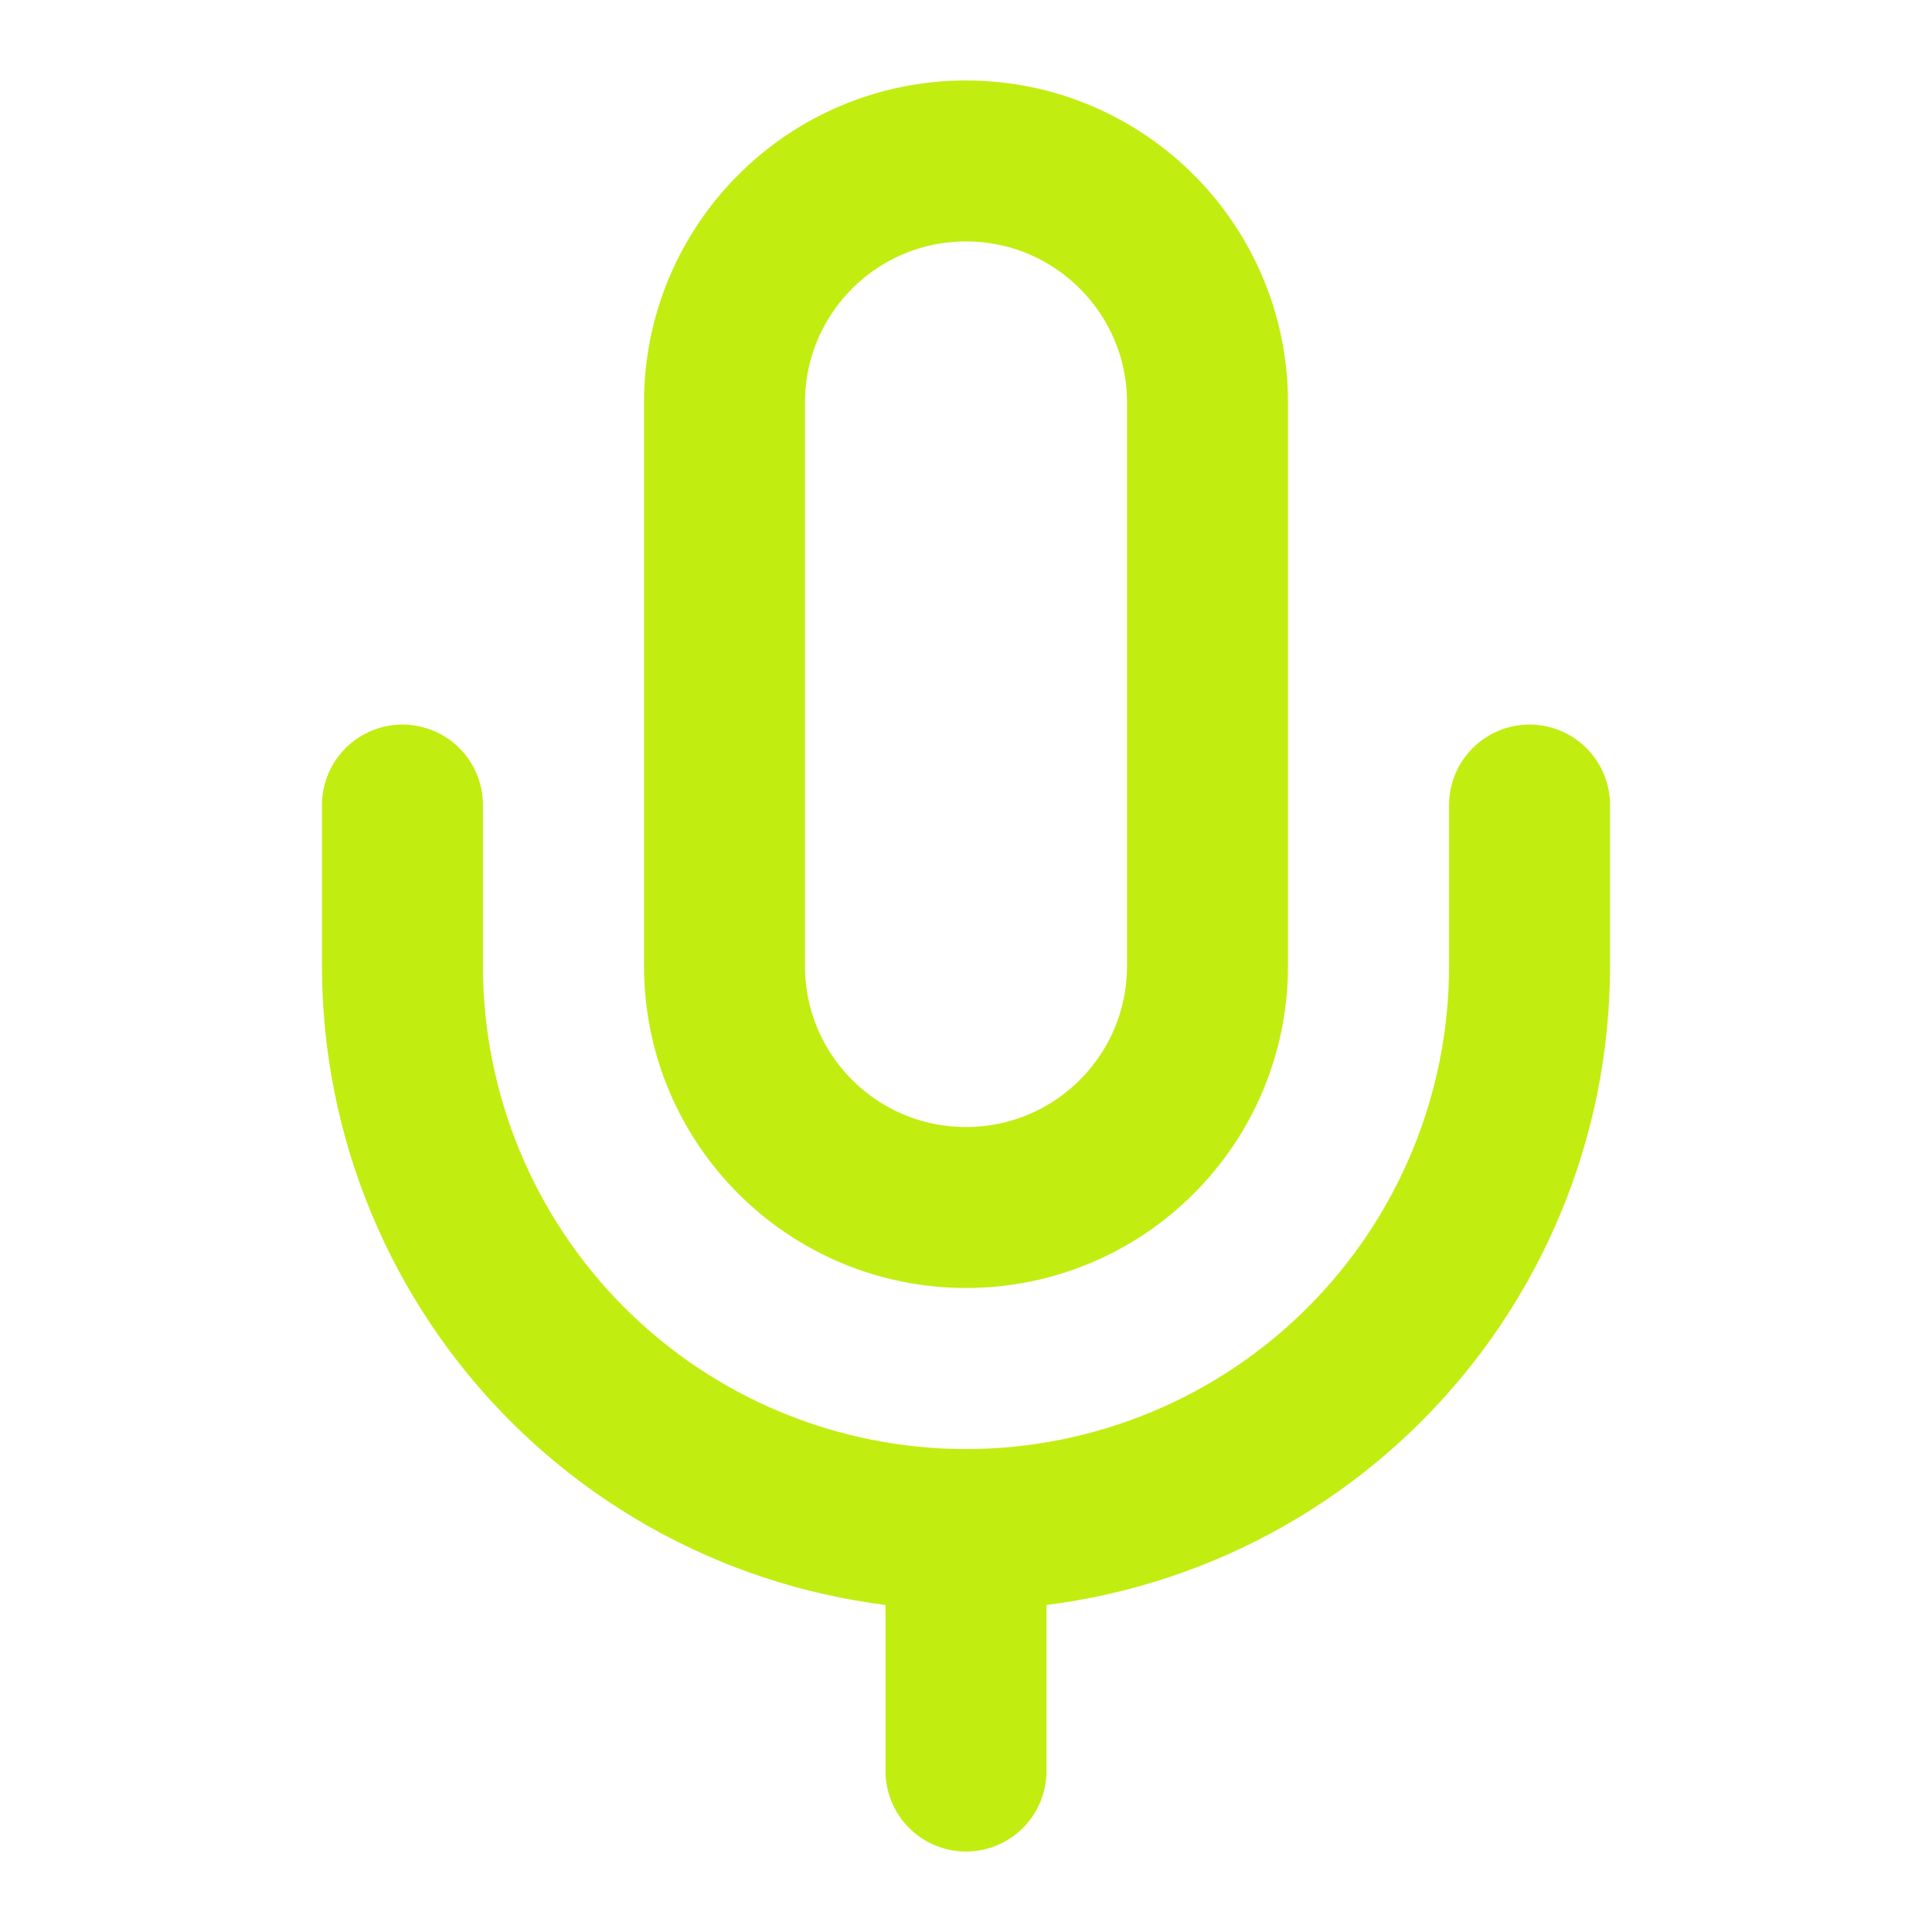
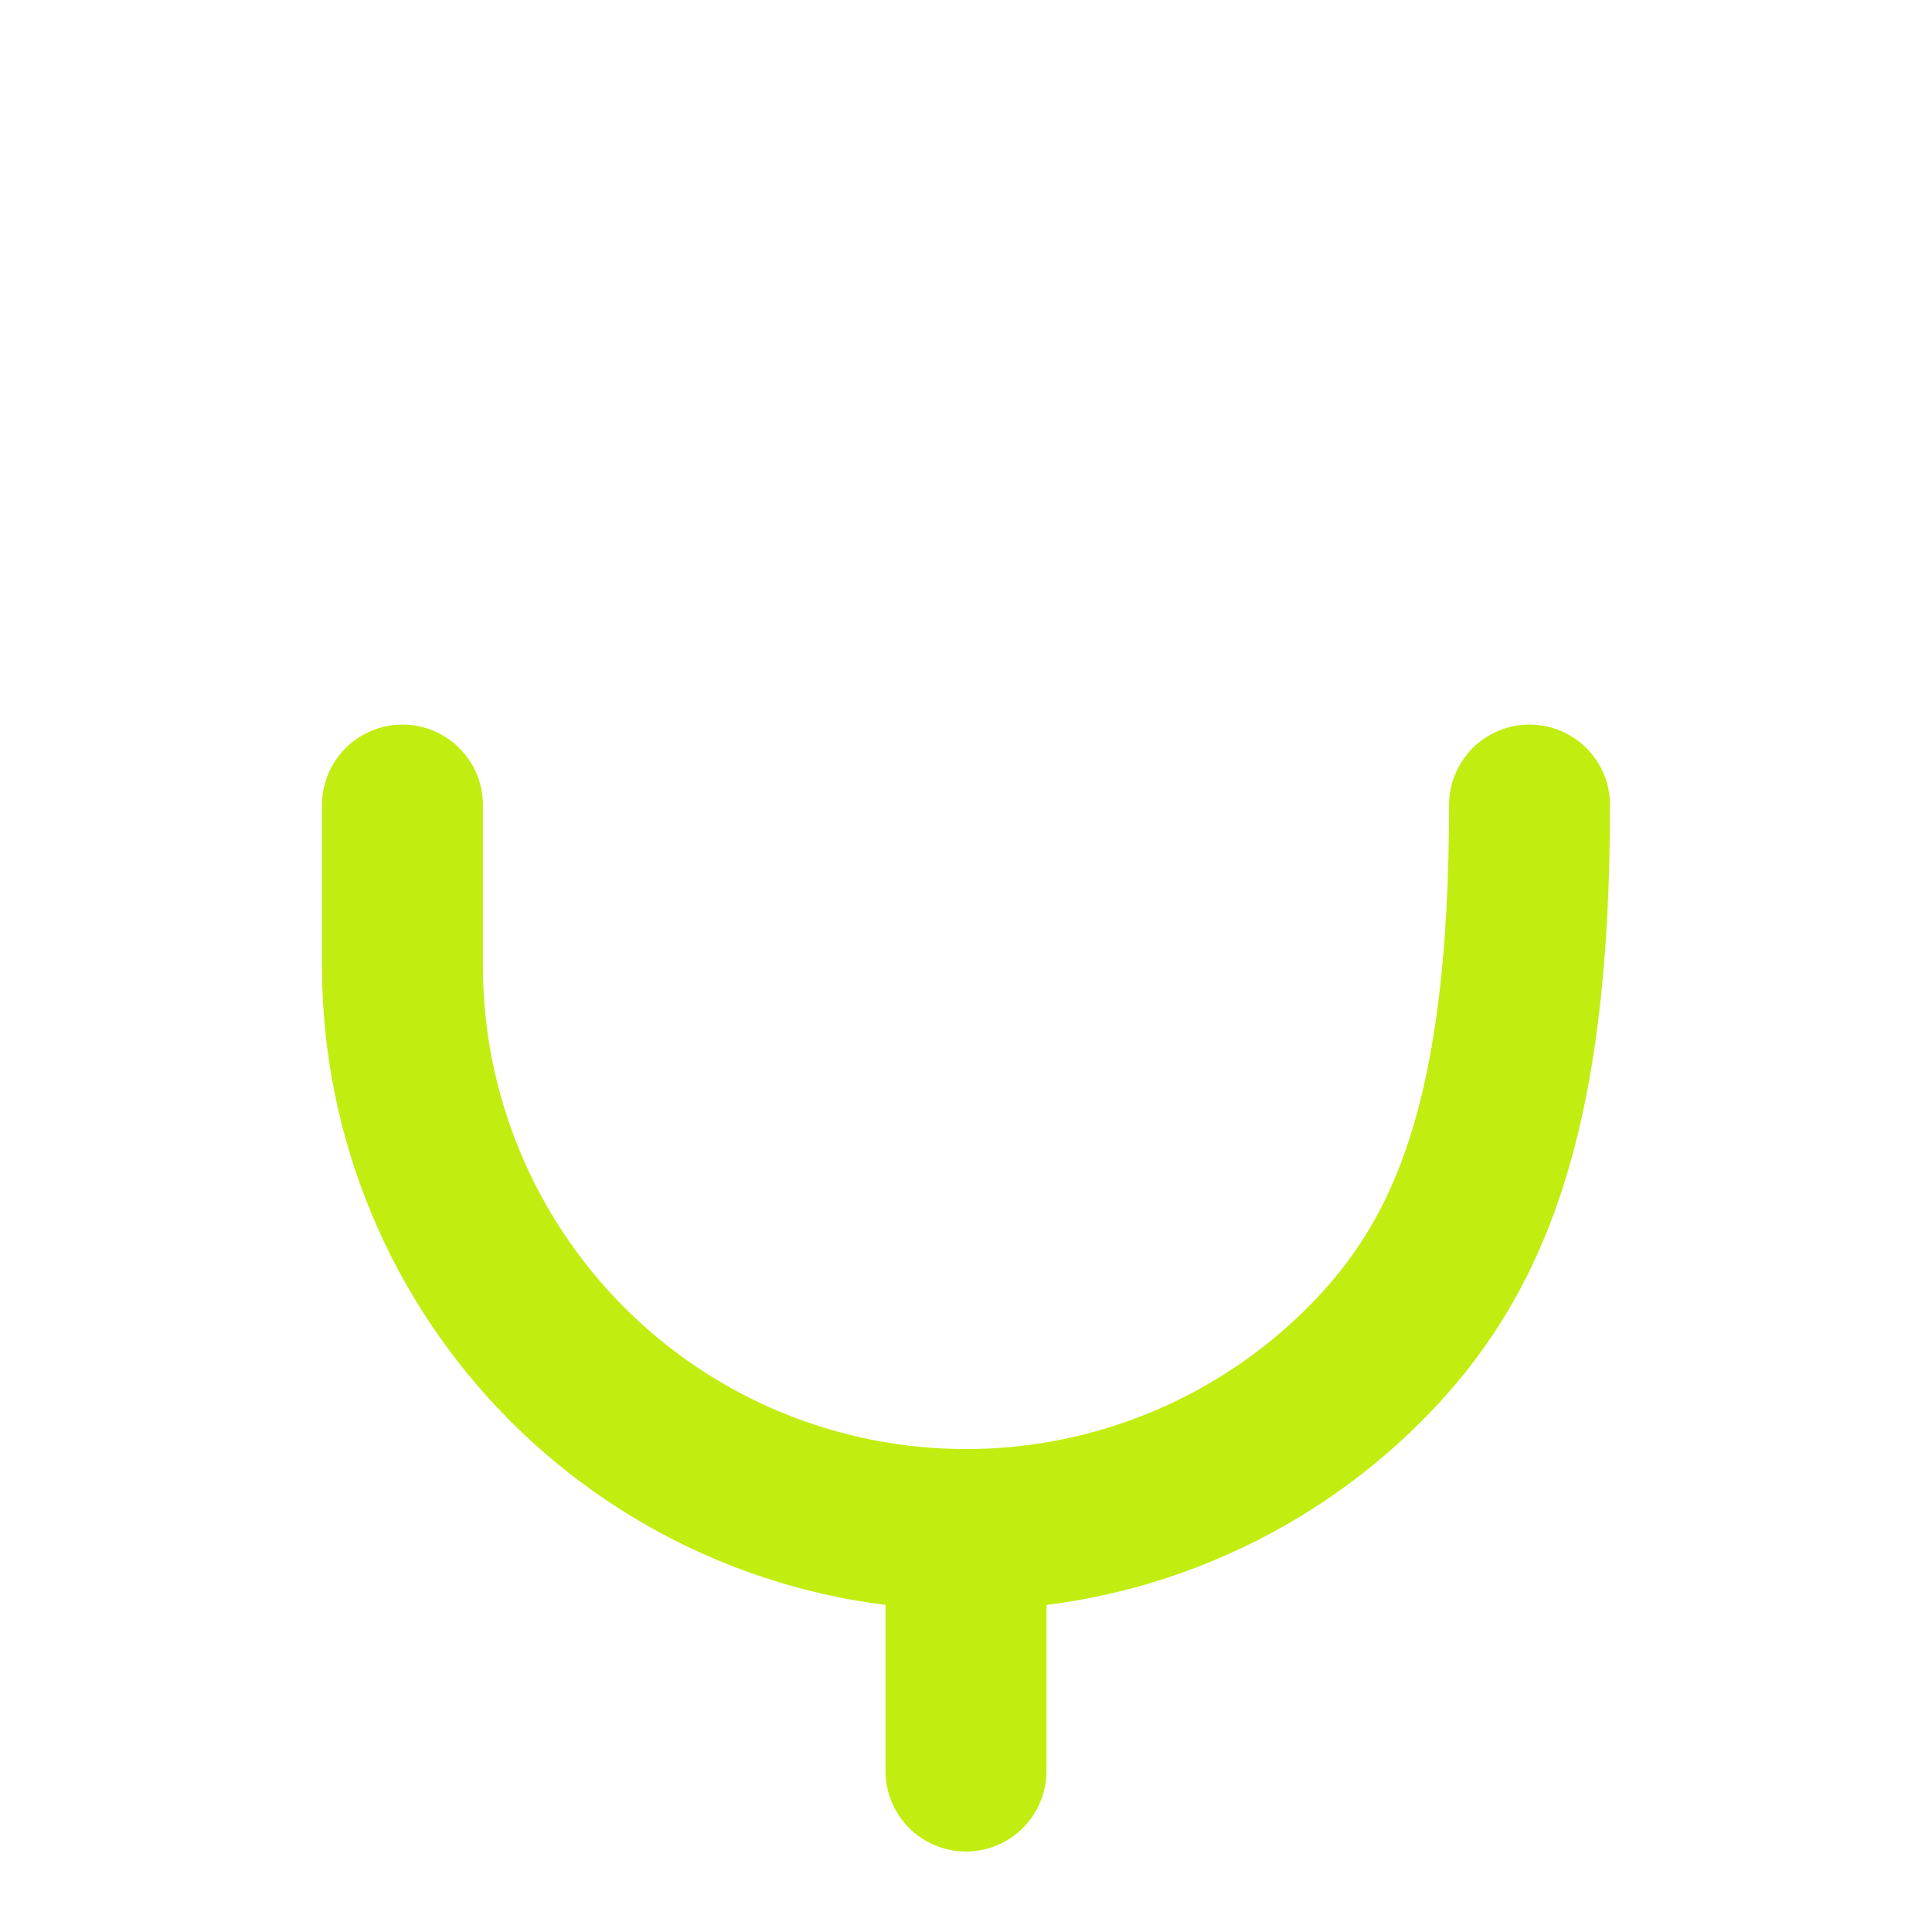
<svg xmlns="http://www.w3.org/2000/svg" fill="none" height="100%" overflow="visible" preserveAspectRatio="none" style="display: block;" viewBox="0 0 16 16" width="100%">
  <g id="Icon">
    <path d="M8 12.667V14.667" id="Vector" stroke="#C2ED11" stroke-linecap="round" stroke-width="1.333" />
-     <path d="M12.667 6.667V8C12.667 9.238 12.175 10.425 11.3 11.3C10.425 12.175 9.238 12.667 8 12.667C6.762 12.667 5.575 12.175 4.7 11.3C3.825 10.425 3.333 9.238 3.333 8V6.667" id="Vector_2" stroke="#C2ED11" stroke-linecap="round" stroke-width="1.333" />
-     <path d="M10 3.333C10 2.229 9.105 1.333 8 1.333C6.895 1.333 6 2.229 6 3.333V8C6 9.105 6.895 10 8 10C9.105 10 10 9.105 10 8V3.333Z" id="Vector_3" stroke="#C2ED11" stroke-linecap="round" stroke-width="1.333" />
+     <path d="M12.667 6.667C12.667 9.238 12.175 10.425 11.3 11.3C10.425 12.175 9.238 12.667 8 12.667C6.762 12.667 5.575 12.175 4.7 11.3C3.825 10.425 3.333 9.238 3.333 8V6.667" id="Vector_2" stroke="#C2ED11" stroke-linecap="round" stroke-width="1.333" />
  </g>
</svg>